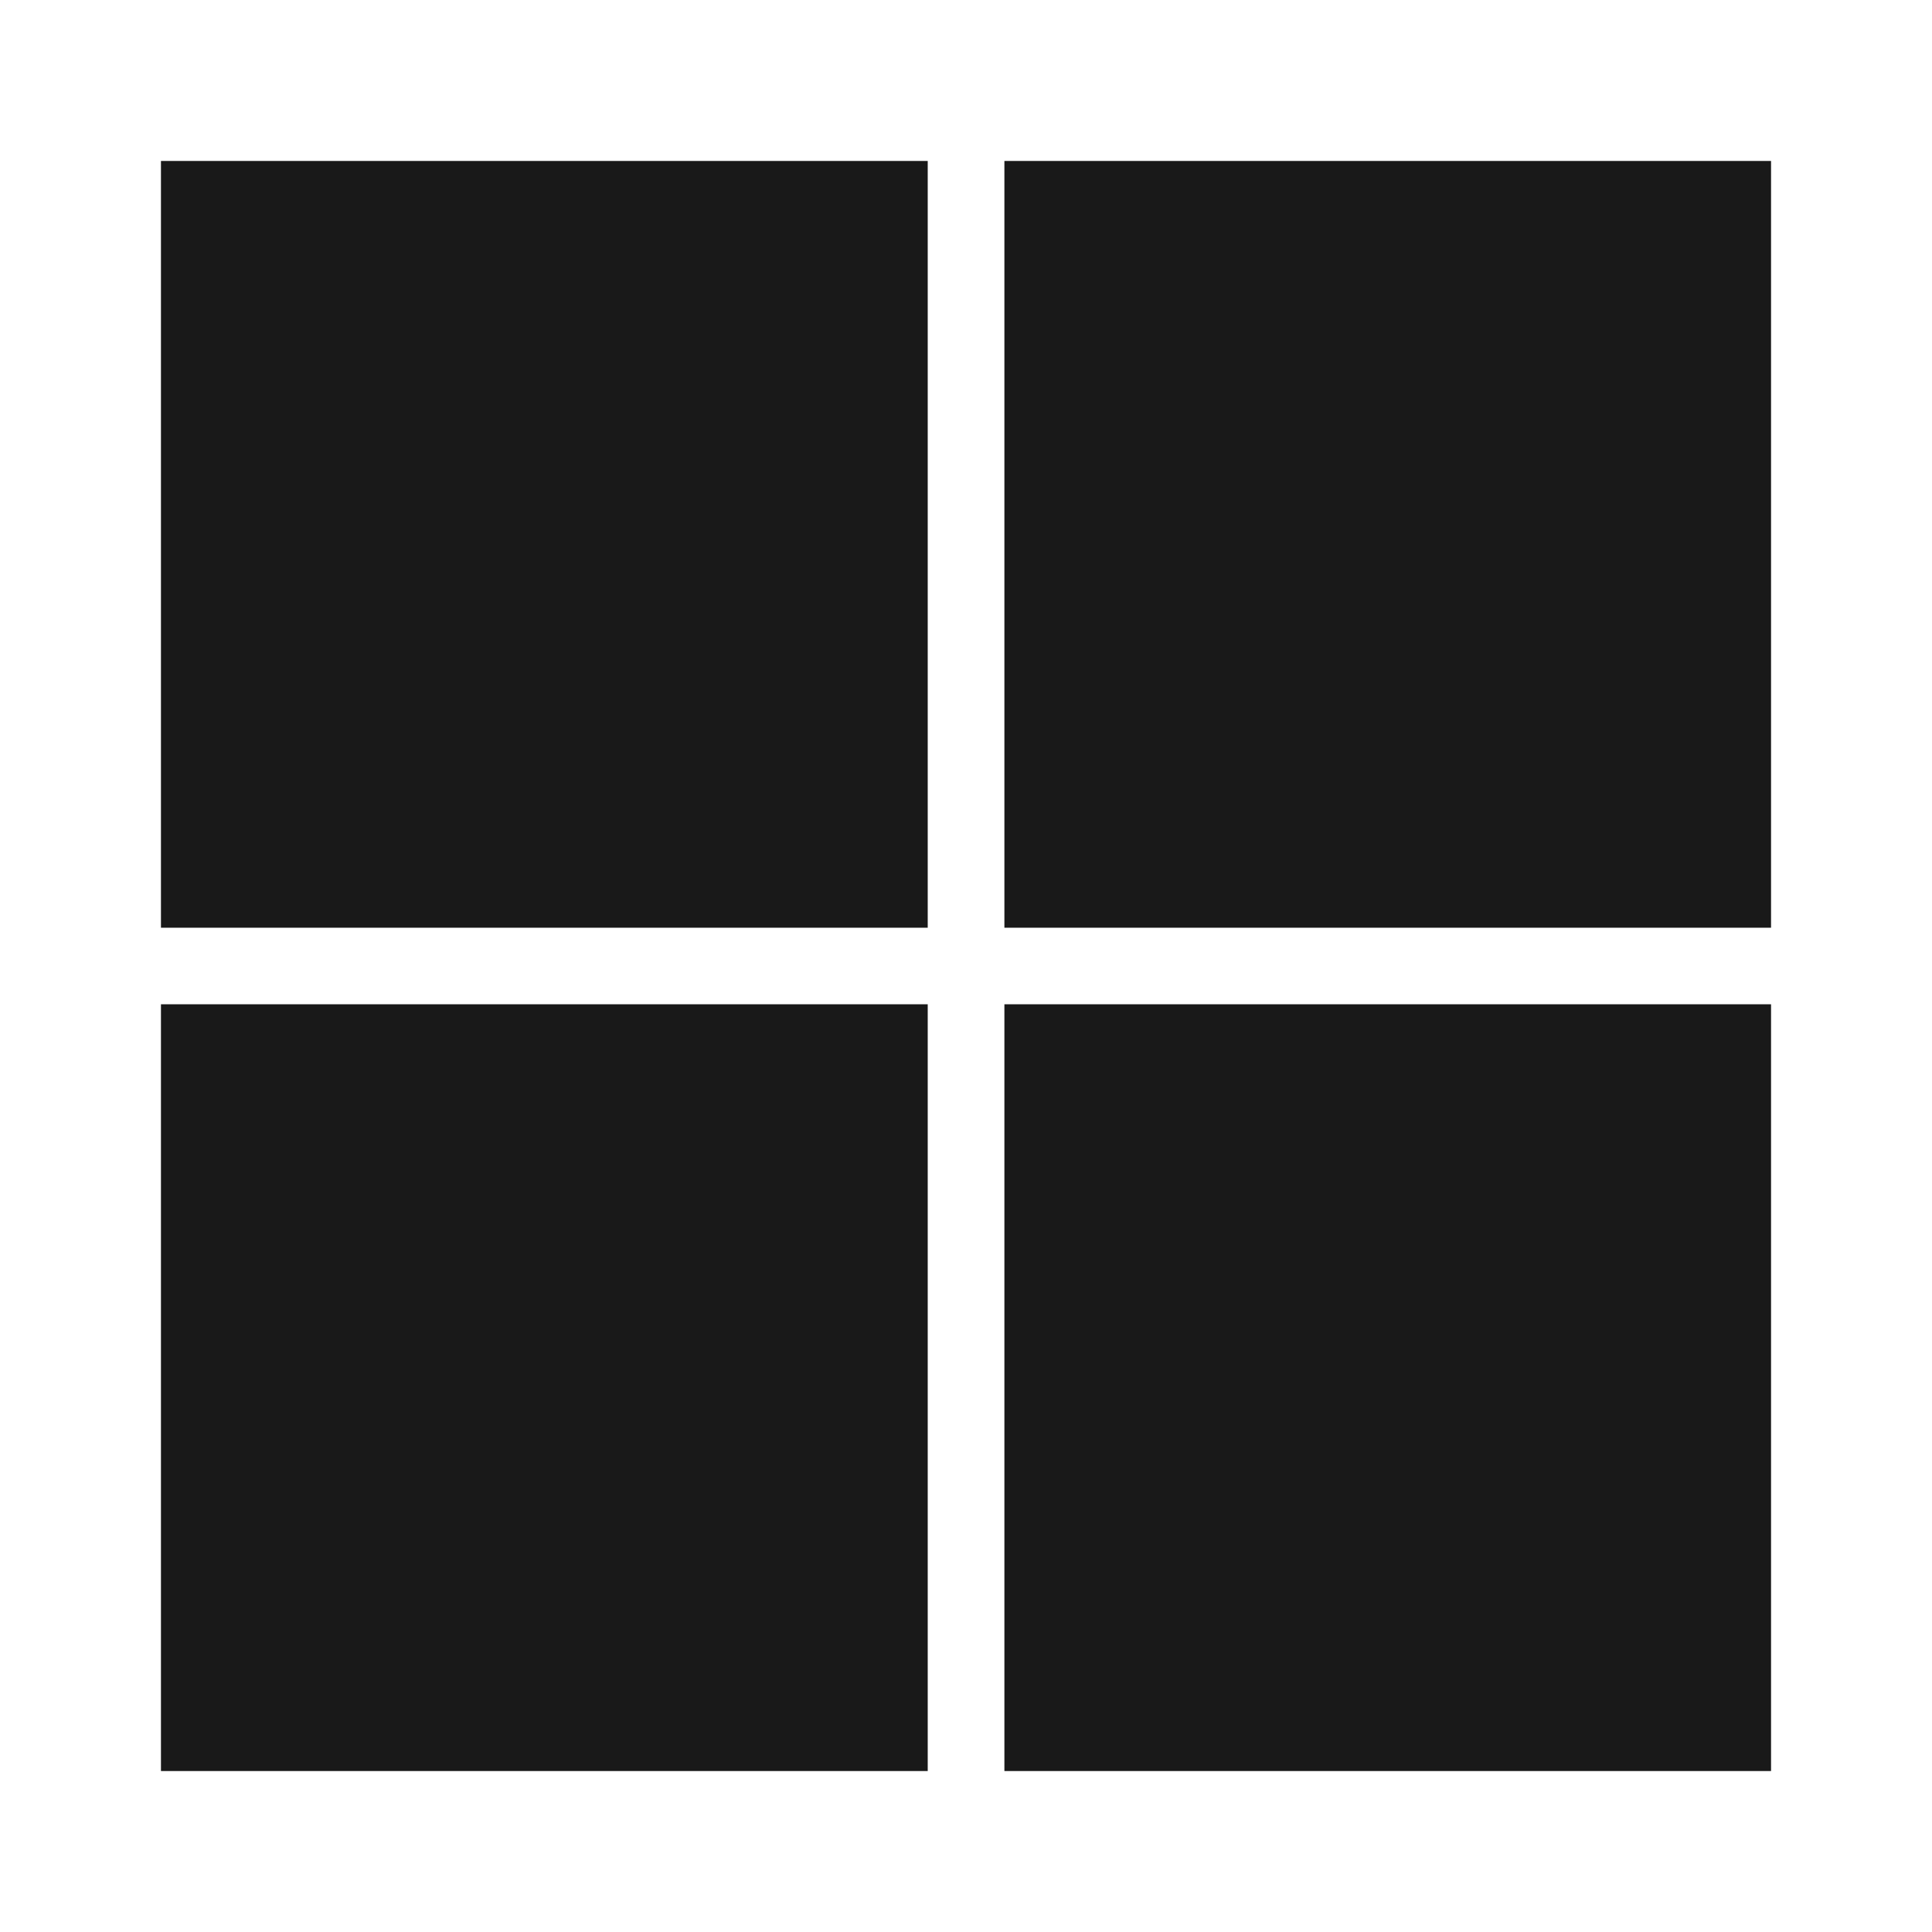
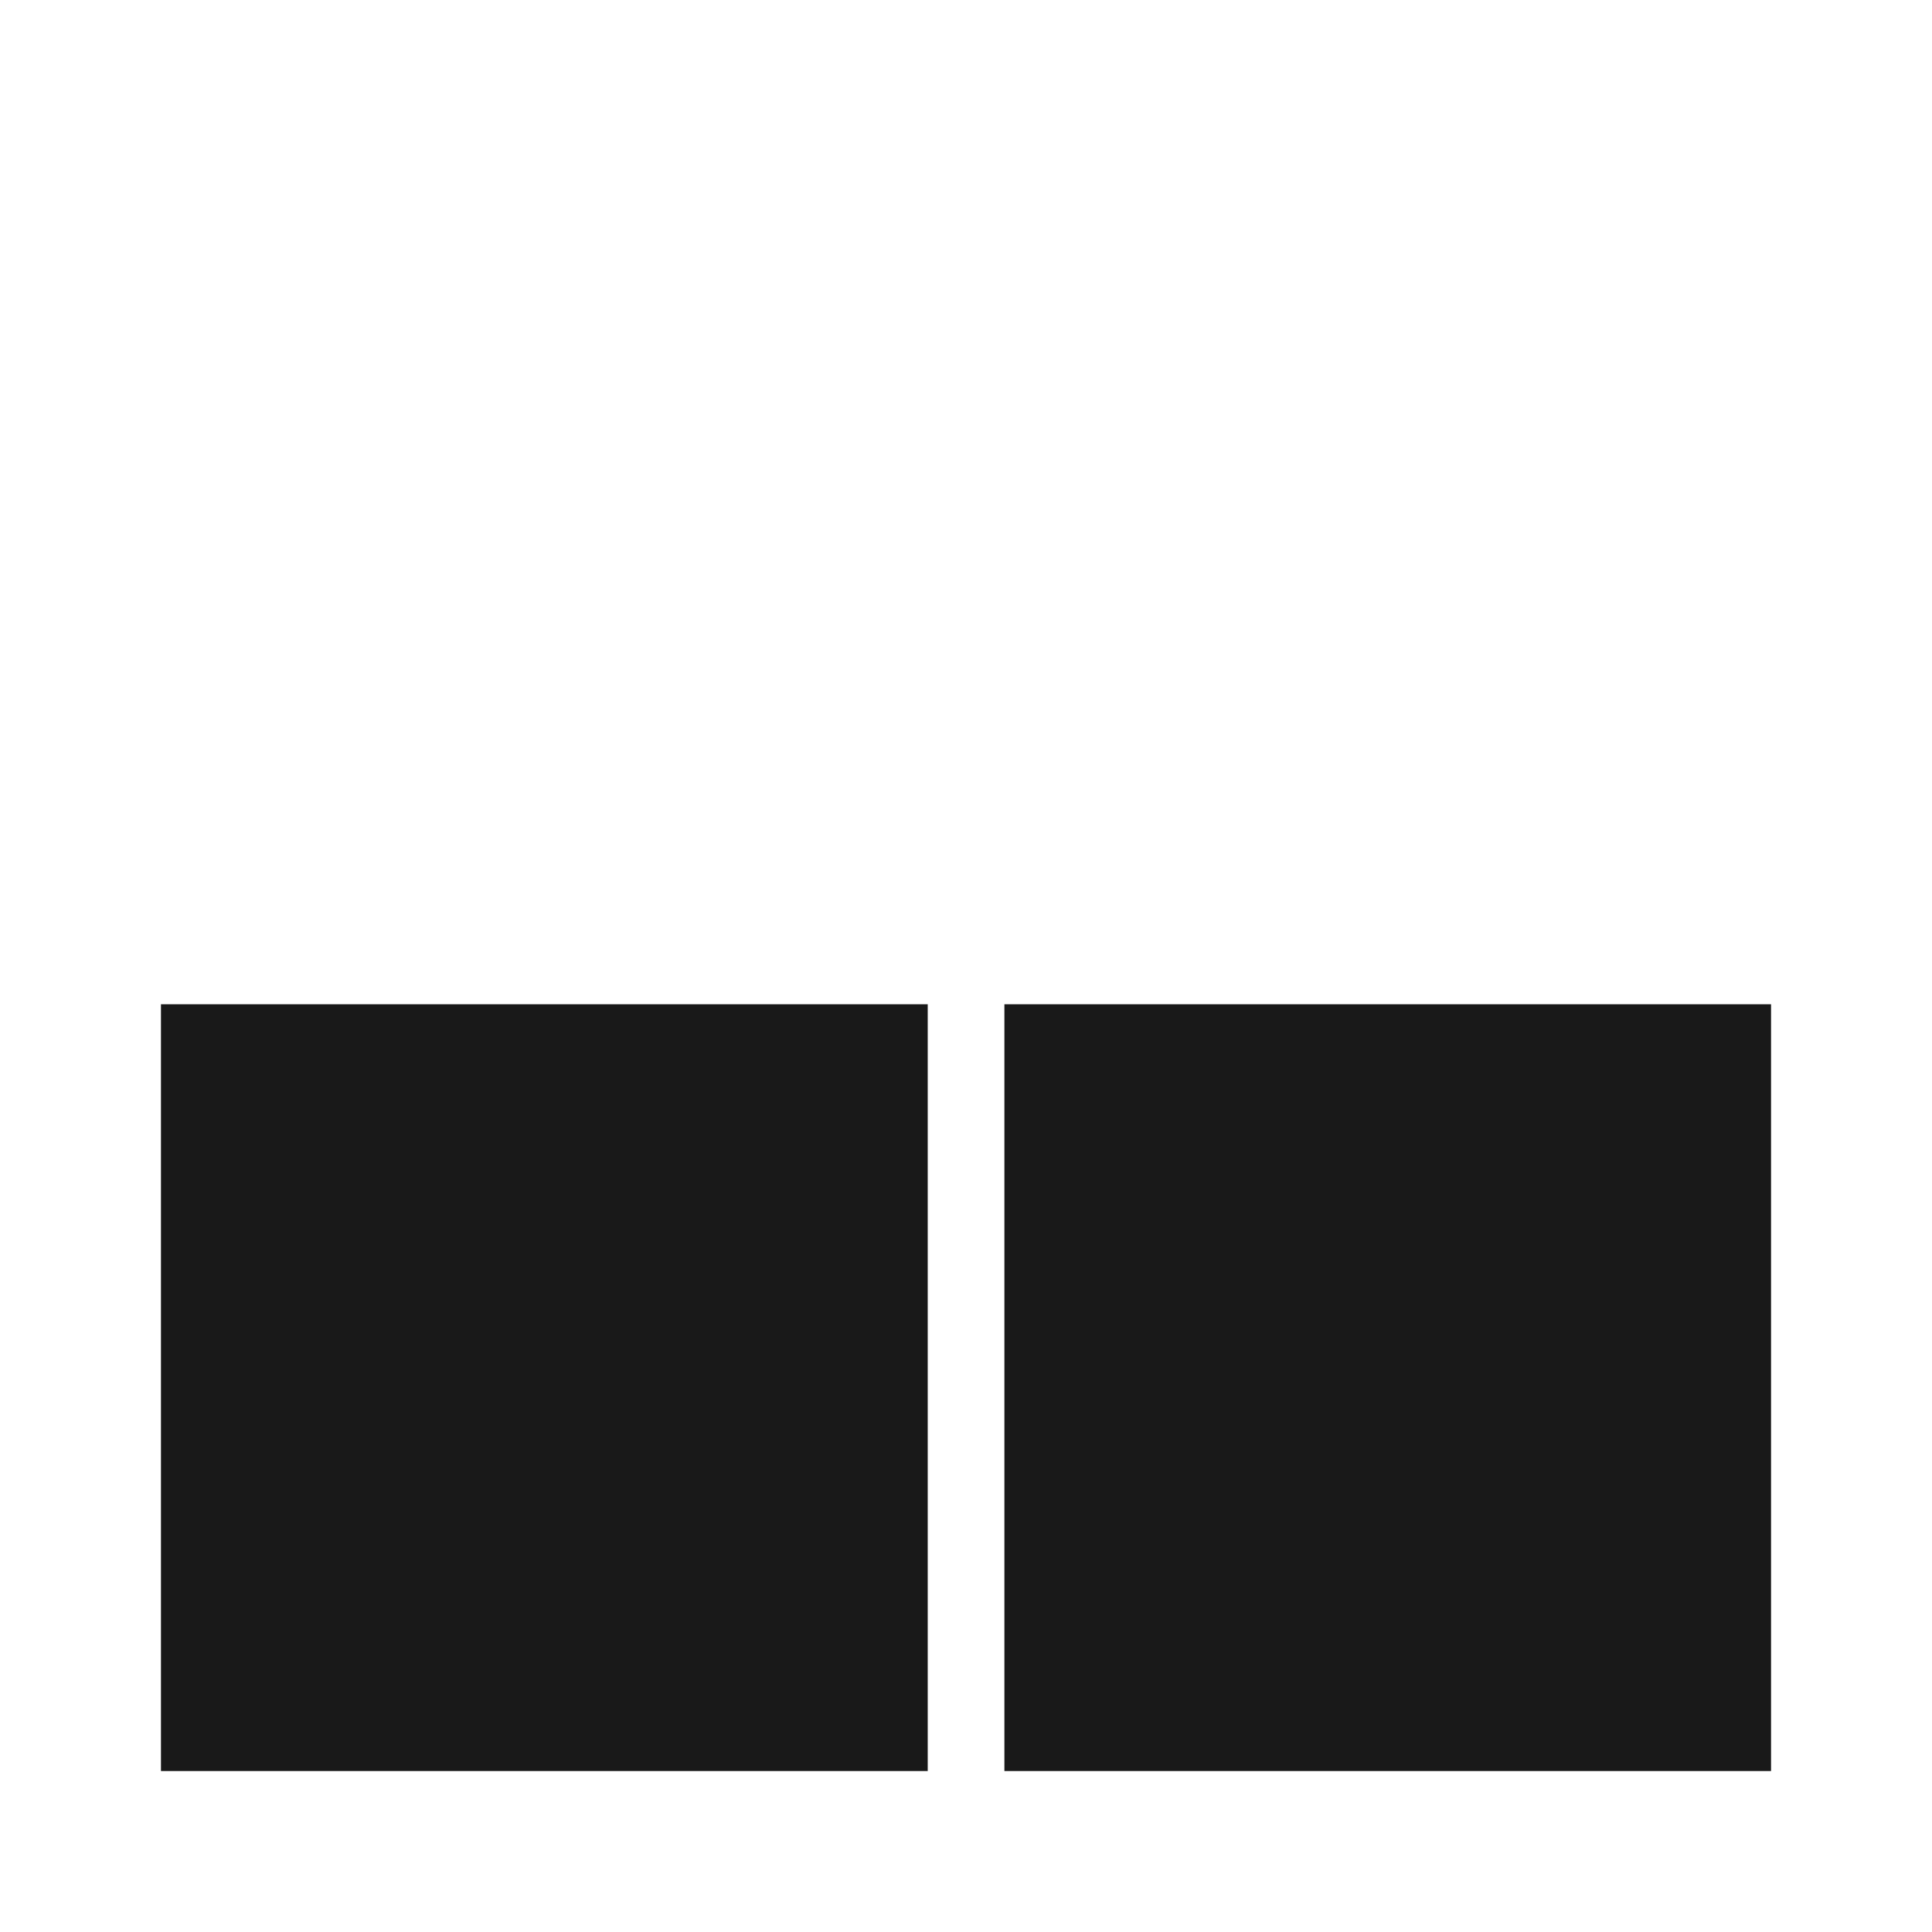
<svg xmlns="http://www.w3.org/2000/svg" fill="none" viewBox="0 0 16 16" height="16" width="16">
-   <path fill="#191919" d="M1.333 1.333H7.683V7.683H1.333V1.333Z" />
-   <path fill="#191919" d="M8.318 1.333H14.667V7.683H8.318V1.333Z" />
  <path fill="#191919" d="M1.333 8.317H7.683V14.667H1.333V8.317Z" />
  <path fill="#191919" d="M8.318 8.317H14.667V14.667H8.318V8.317Z" />
</svg>